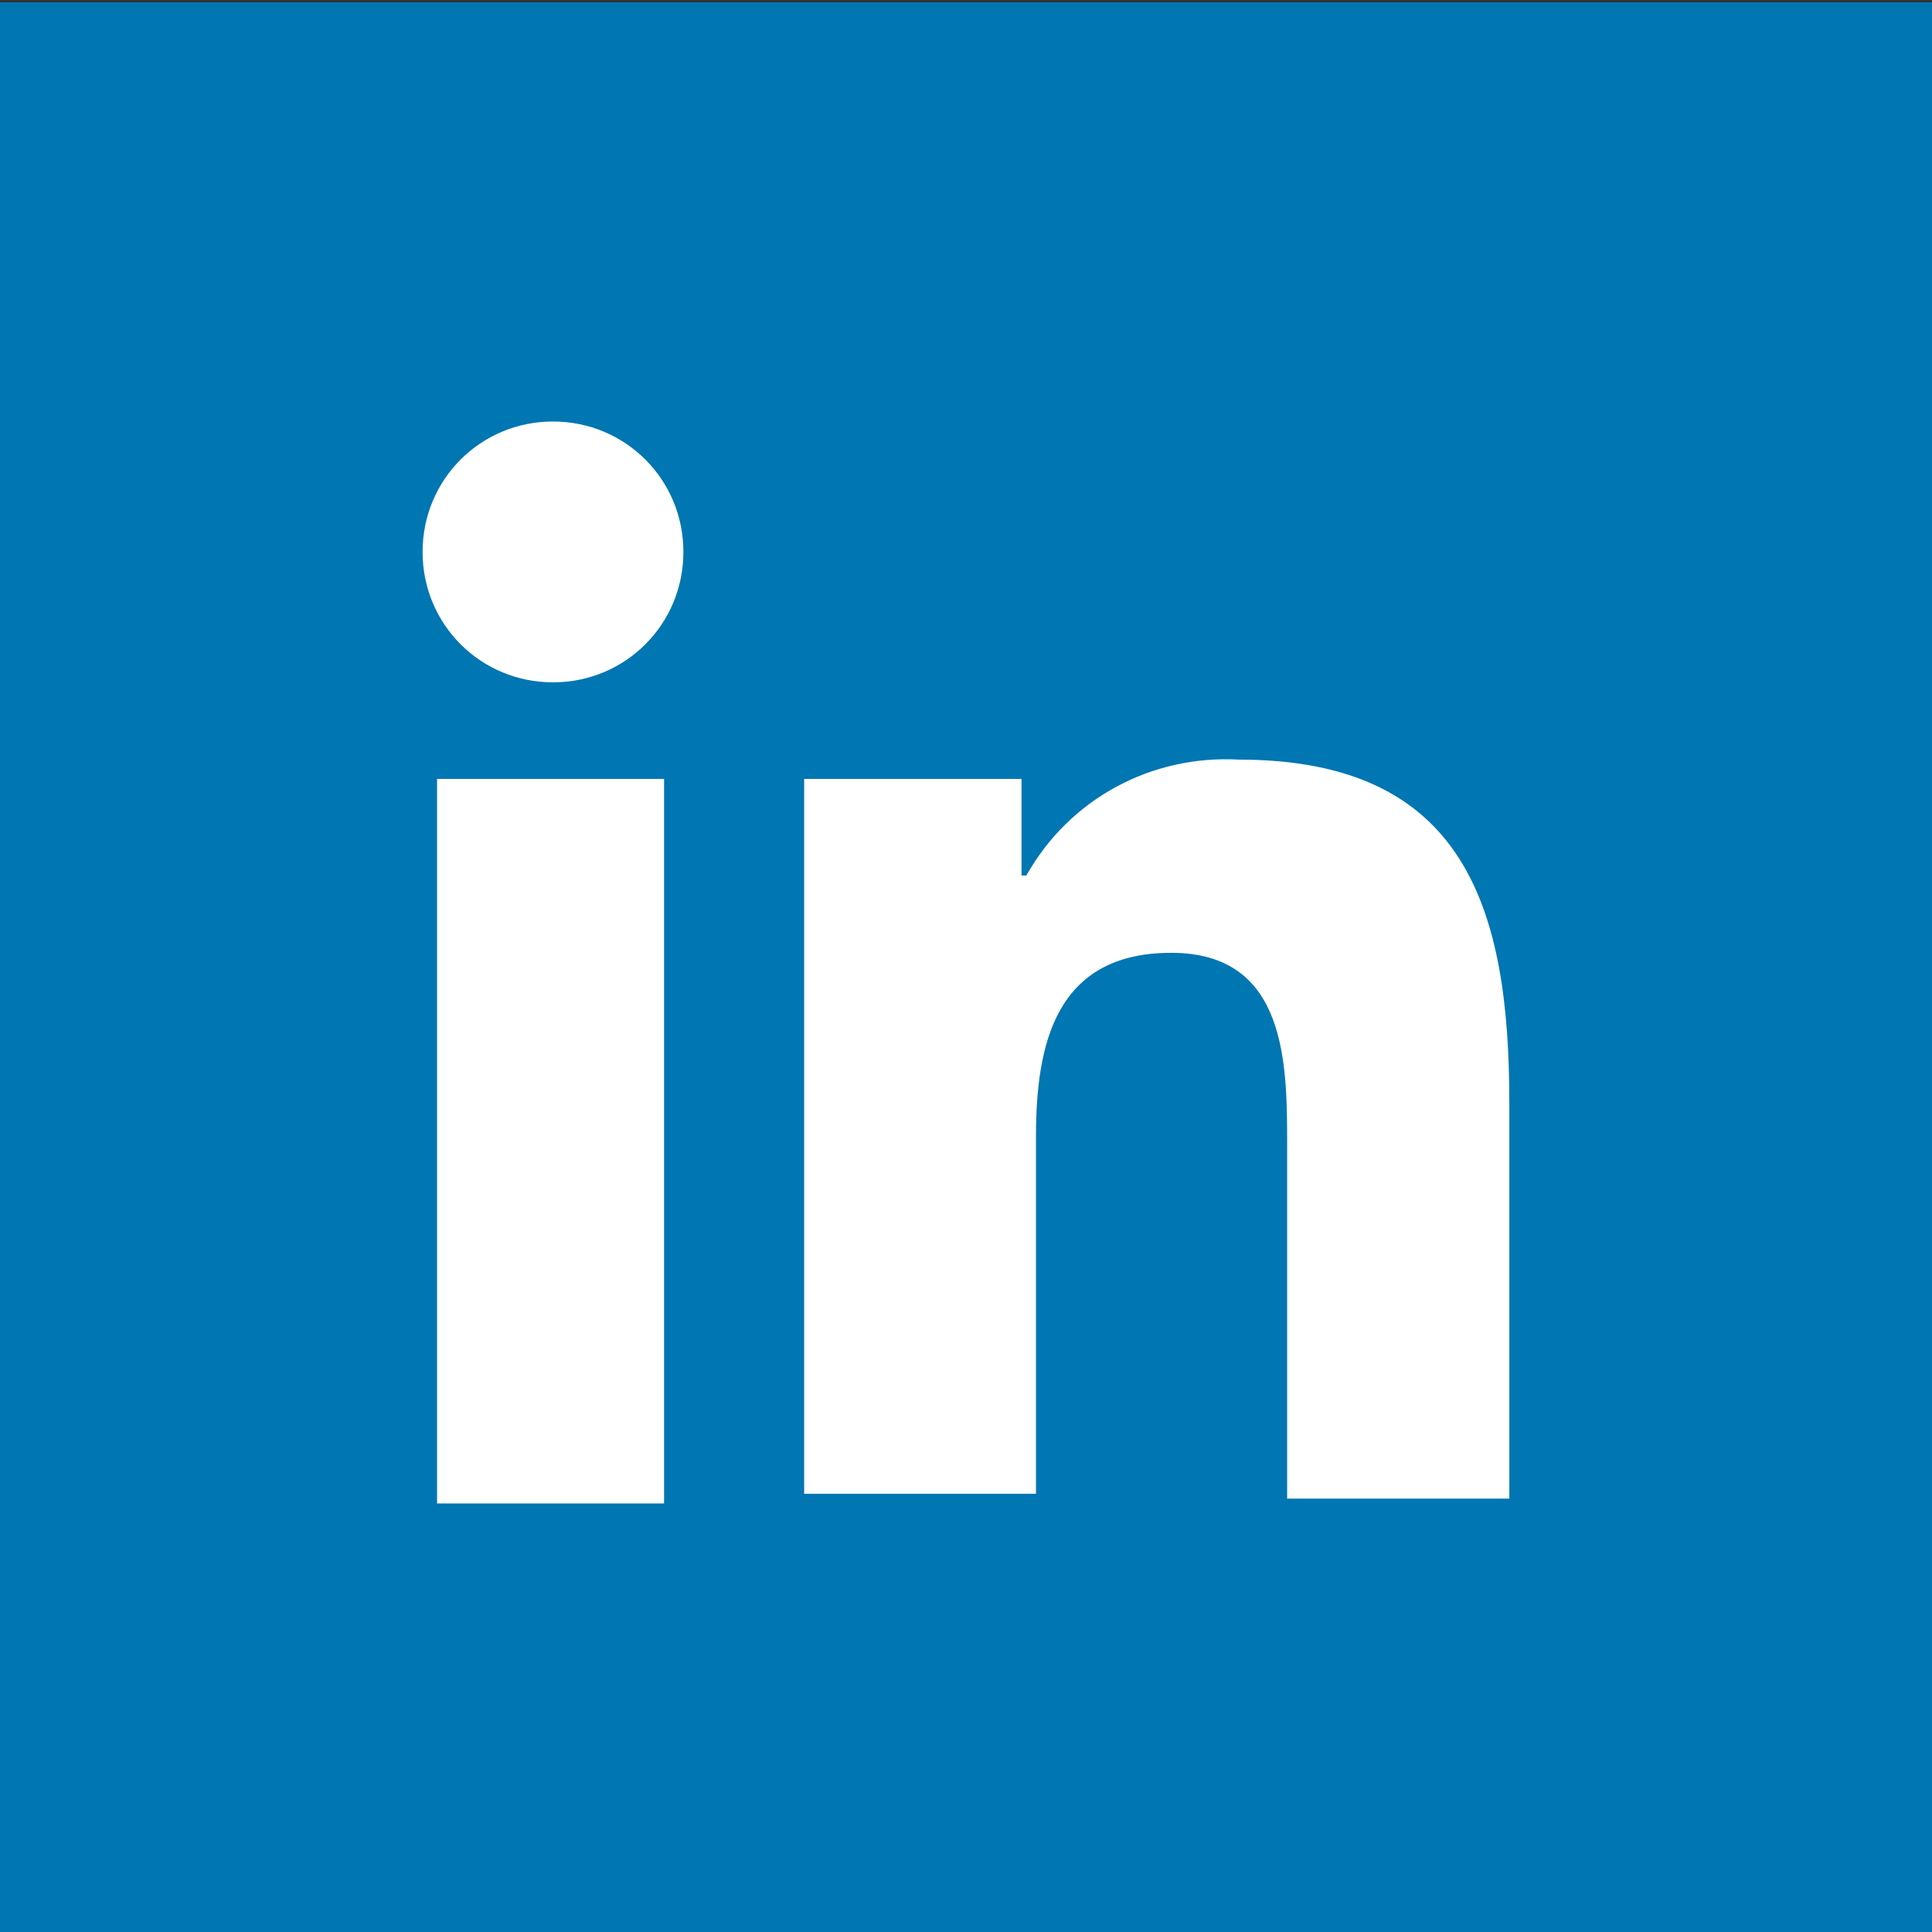
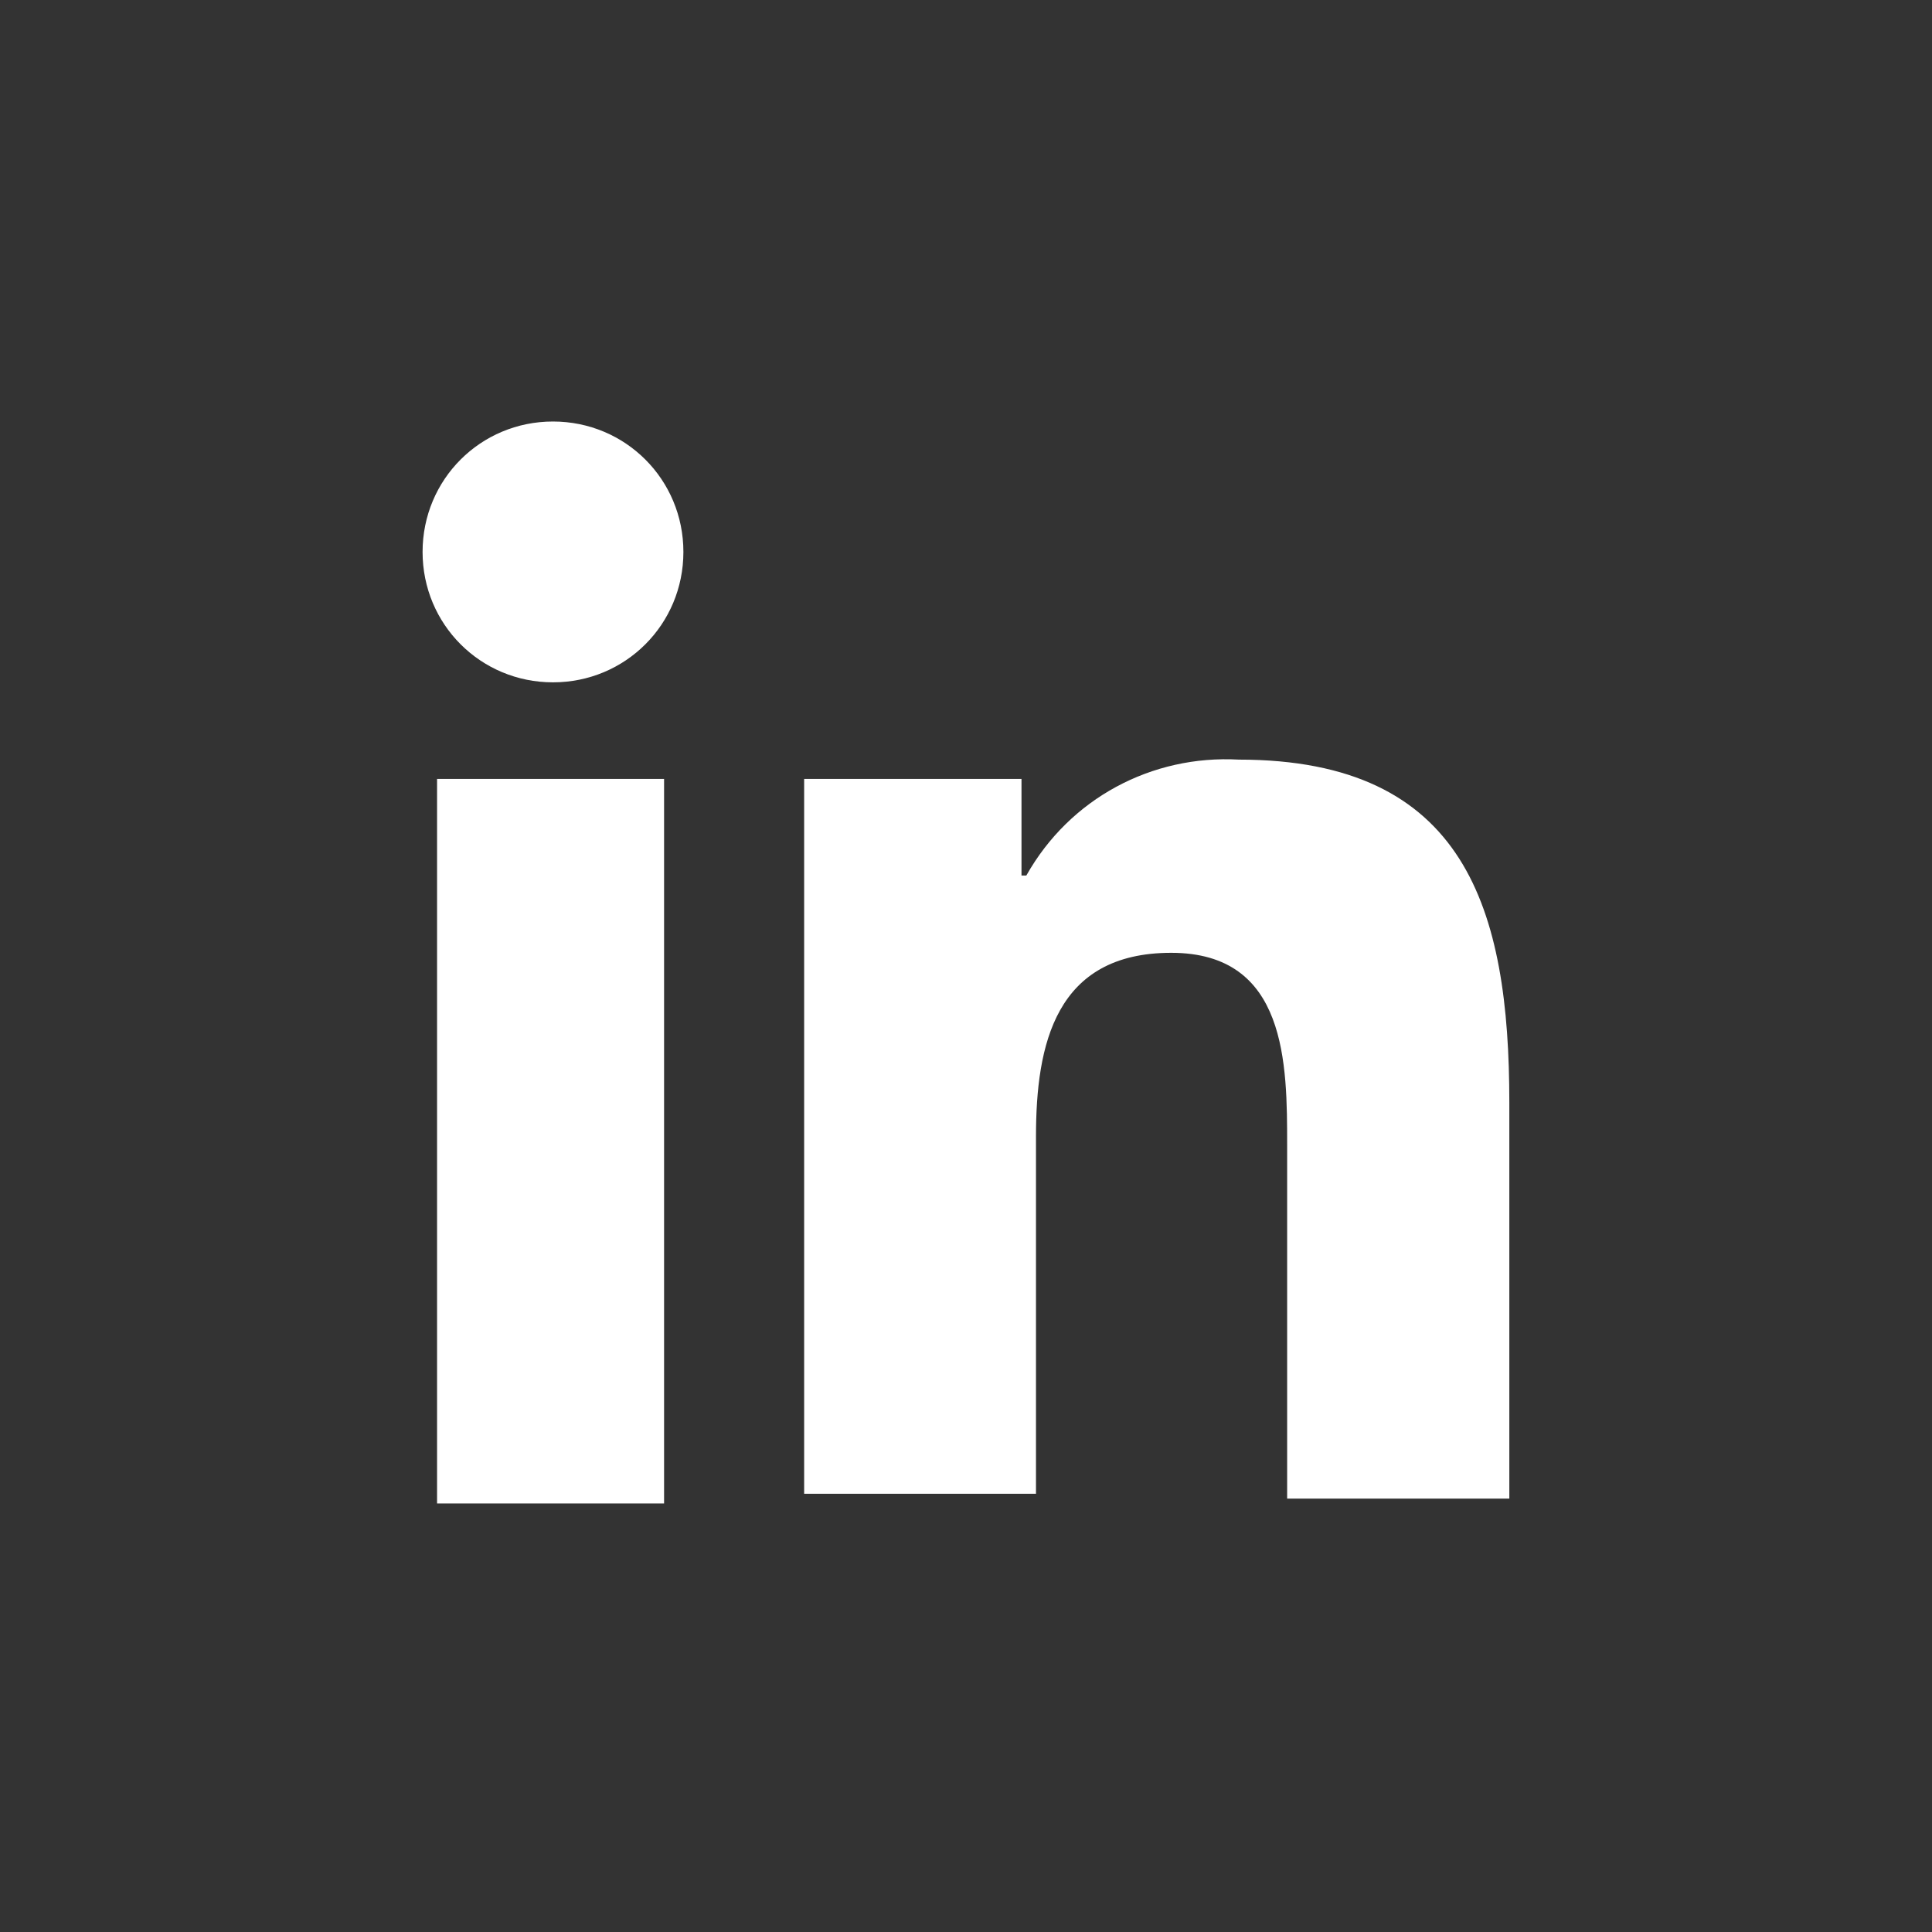
<svg xmlns="http://www.w3.org/2000/svg" version="1.1" id="Layer_1" x="0px" y="0px" viewBox="0 0 40 40" style="enable-background:new 0 0 40 40;" xml:space="preserve">
  <rect x="0" y="0" width="40" height="40" fill="#333333" stroke="none" />
  <style type="text/css">
	.st0{fill:#0076B2;}
	.st1{fill:#FFFFFF;}
</style>
  <g id="Linkedin-5" transform="translate(0 -0.051)">
-     <rect id="back-46" y="0.1" class="st0" width="40" height="40" />
    <g id="Linkedin-6" transform="translate(8.949 8.978)">
      <path id="Path_404" class="st1" d="M0.1,7.2h4.7v15H0.1V7.2z M2.5-0.2C4-0.2,5.2,1,5.2,2.5S4,5.2,2.5,5.2C1,5.2-0.2,4-0.2,2.5l0,0    C-0.2,1,1-0.2,2.5-0.2" />
-       <path id="Path_405" class="st1" d="M7.7,7.2h4.5v2h0.1c0.9-1.6,2.6-2.5,4.4-2.4c4.7,0,5.6,3.1,5.6,7.1v8.2h-4.6v-7.3    c0-1.7,0-4-2.4-4s-2.8,1.9-2.8,3.8v7.4H7.7L7.7,7.2z" />
+       <path id="Path_405" class="st1" d="M7.7,7.2h4.5v2h0.1c0.9-1.6,2.6-2.5,4.4-2.4c4.7,0,5.6,3.1,5.6,7.1v8.2h-4.6v-7.3    c0-1.7,0-4-2.4-4s-2.8,1.9-2.8,3.8v7.4H7.7L7.7,7.2" />
    </g>
  </g>
</svg>